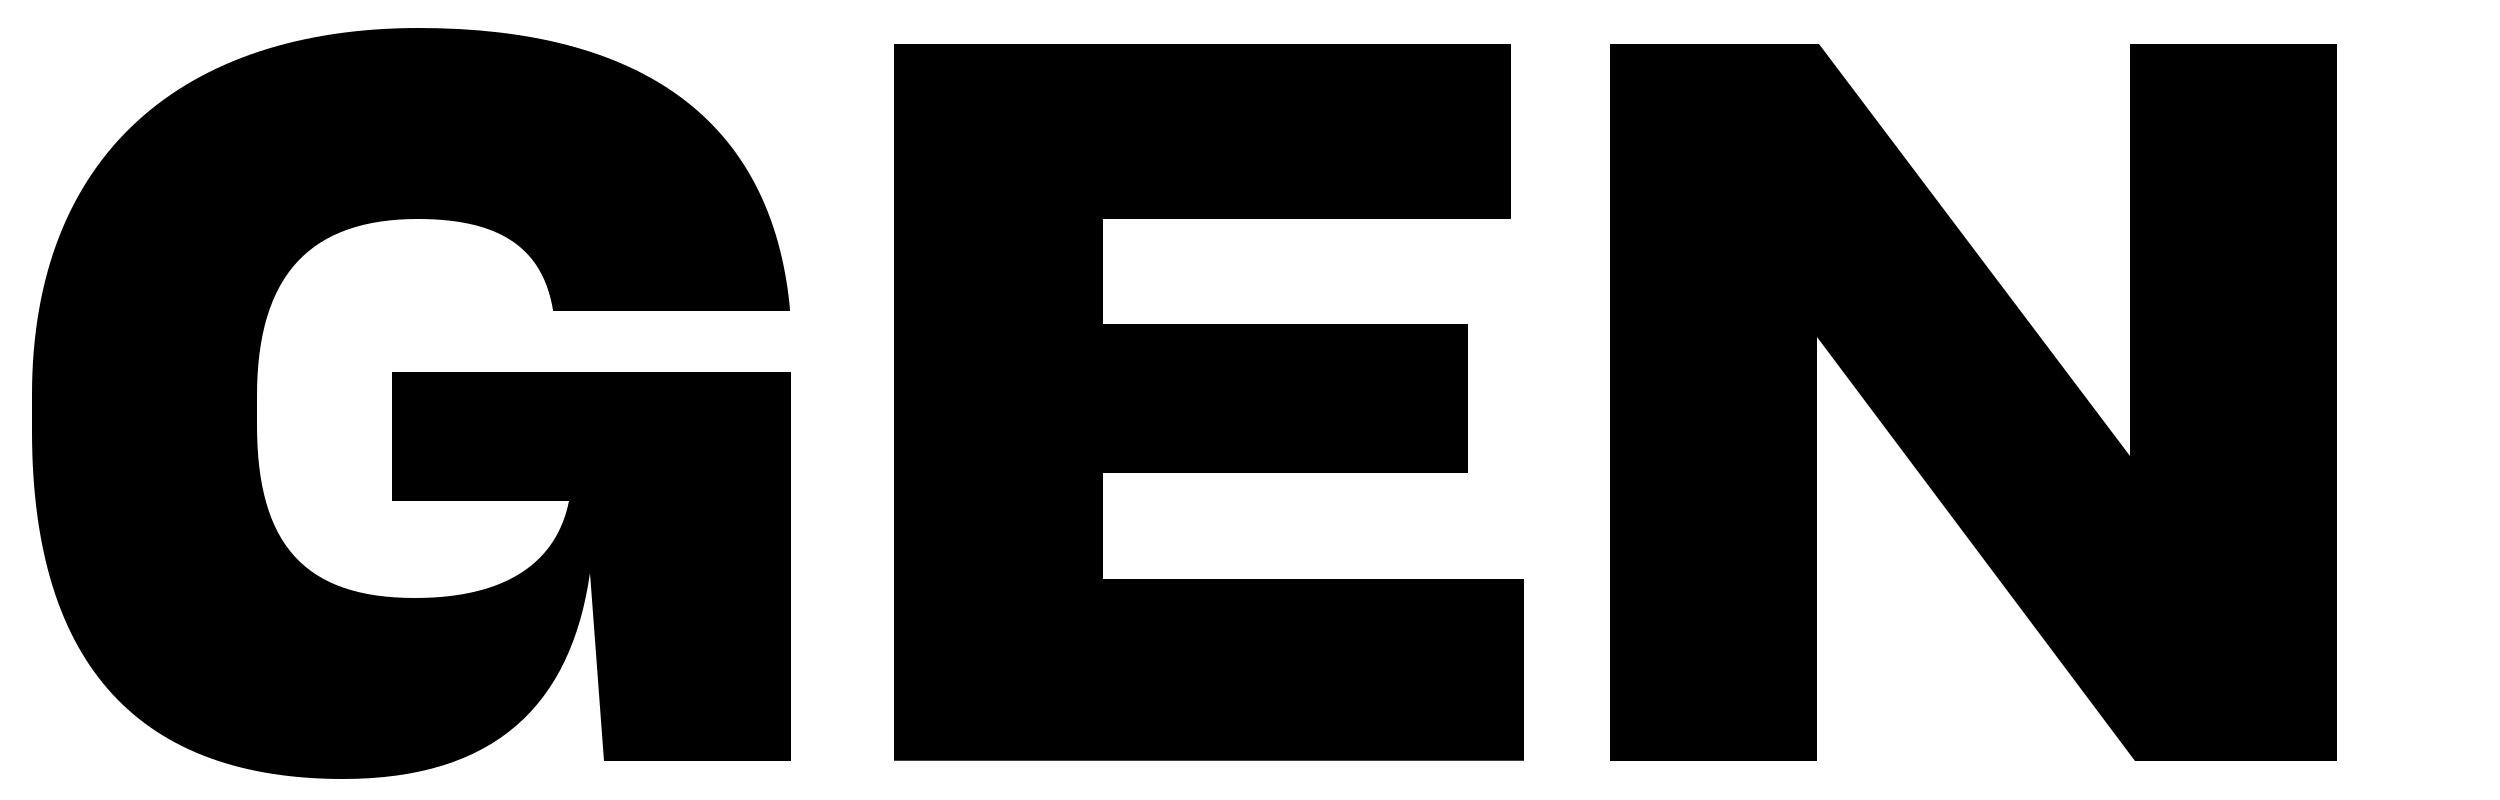
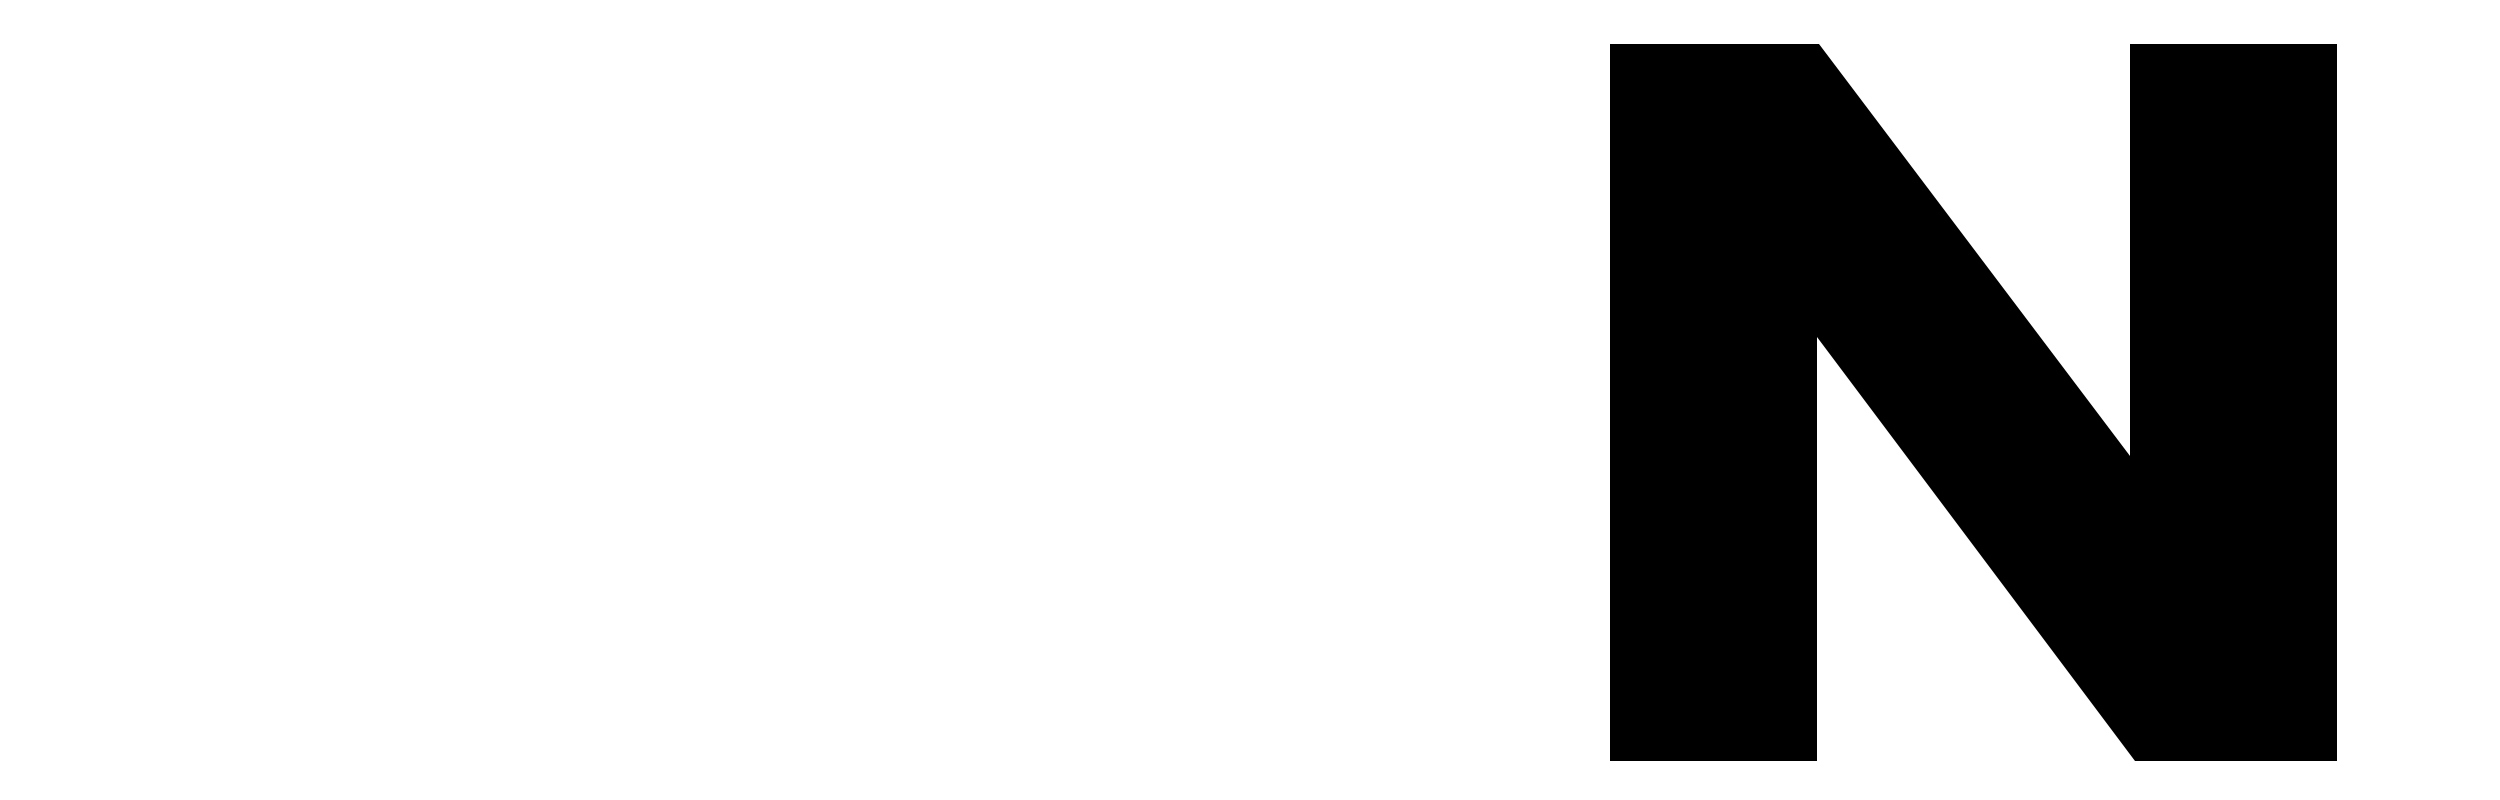
<svg xmlns="http://www.w3.org/2000/svg" version="1.1" id="Layer_1" x="0px" y="0px" viewBox="0 0 100 32" style="enable-background:new 0 0 100 32;" xml:space="preserve" width="100%" height="100%" preserveAspectRatio="none" fill="#000" data-color-group="0">
  <g>
-     <path d="M23.6,22.92c-0.76,5.32-3.84,8.24-9.88,8.24c-8,0-12.44-4.4-12.44-13.92V15.8c0-9.64,6.08-14.68,15.48-14.68 c8.8,0,14.12,3.6,14.84,11.24v0.08h-9.48V12.4c-0.4-2.36-1.96-3.64-5.4-3.64c-4.24,0-6.44,2.16-6.44,7.08V17 c0,4.8,1.92,6.92,6.32,6.92c3.72,0,5.68-1.48,6.16-3.88h-7.08v-5.16h15.96v15.56h-7.48L23.6,22.92z" />
-     <path d="M60.96,30.43h-25.2V1.76h24.68v7H44.12v4.2h14.6v5.96h-14.6v4.24h16.84V30.43z" />
    <path d="M72.68,13.48v16.96H64.4V1.76h8.36L85.2,18.24V1.76h8.28v28.68H85.4L72.68,13.48z" />
  </g>
</svg>